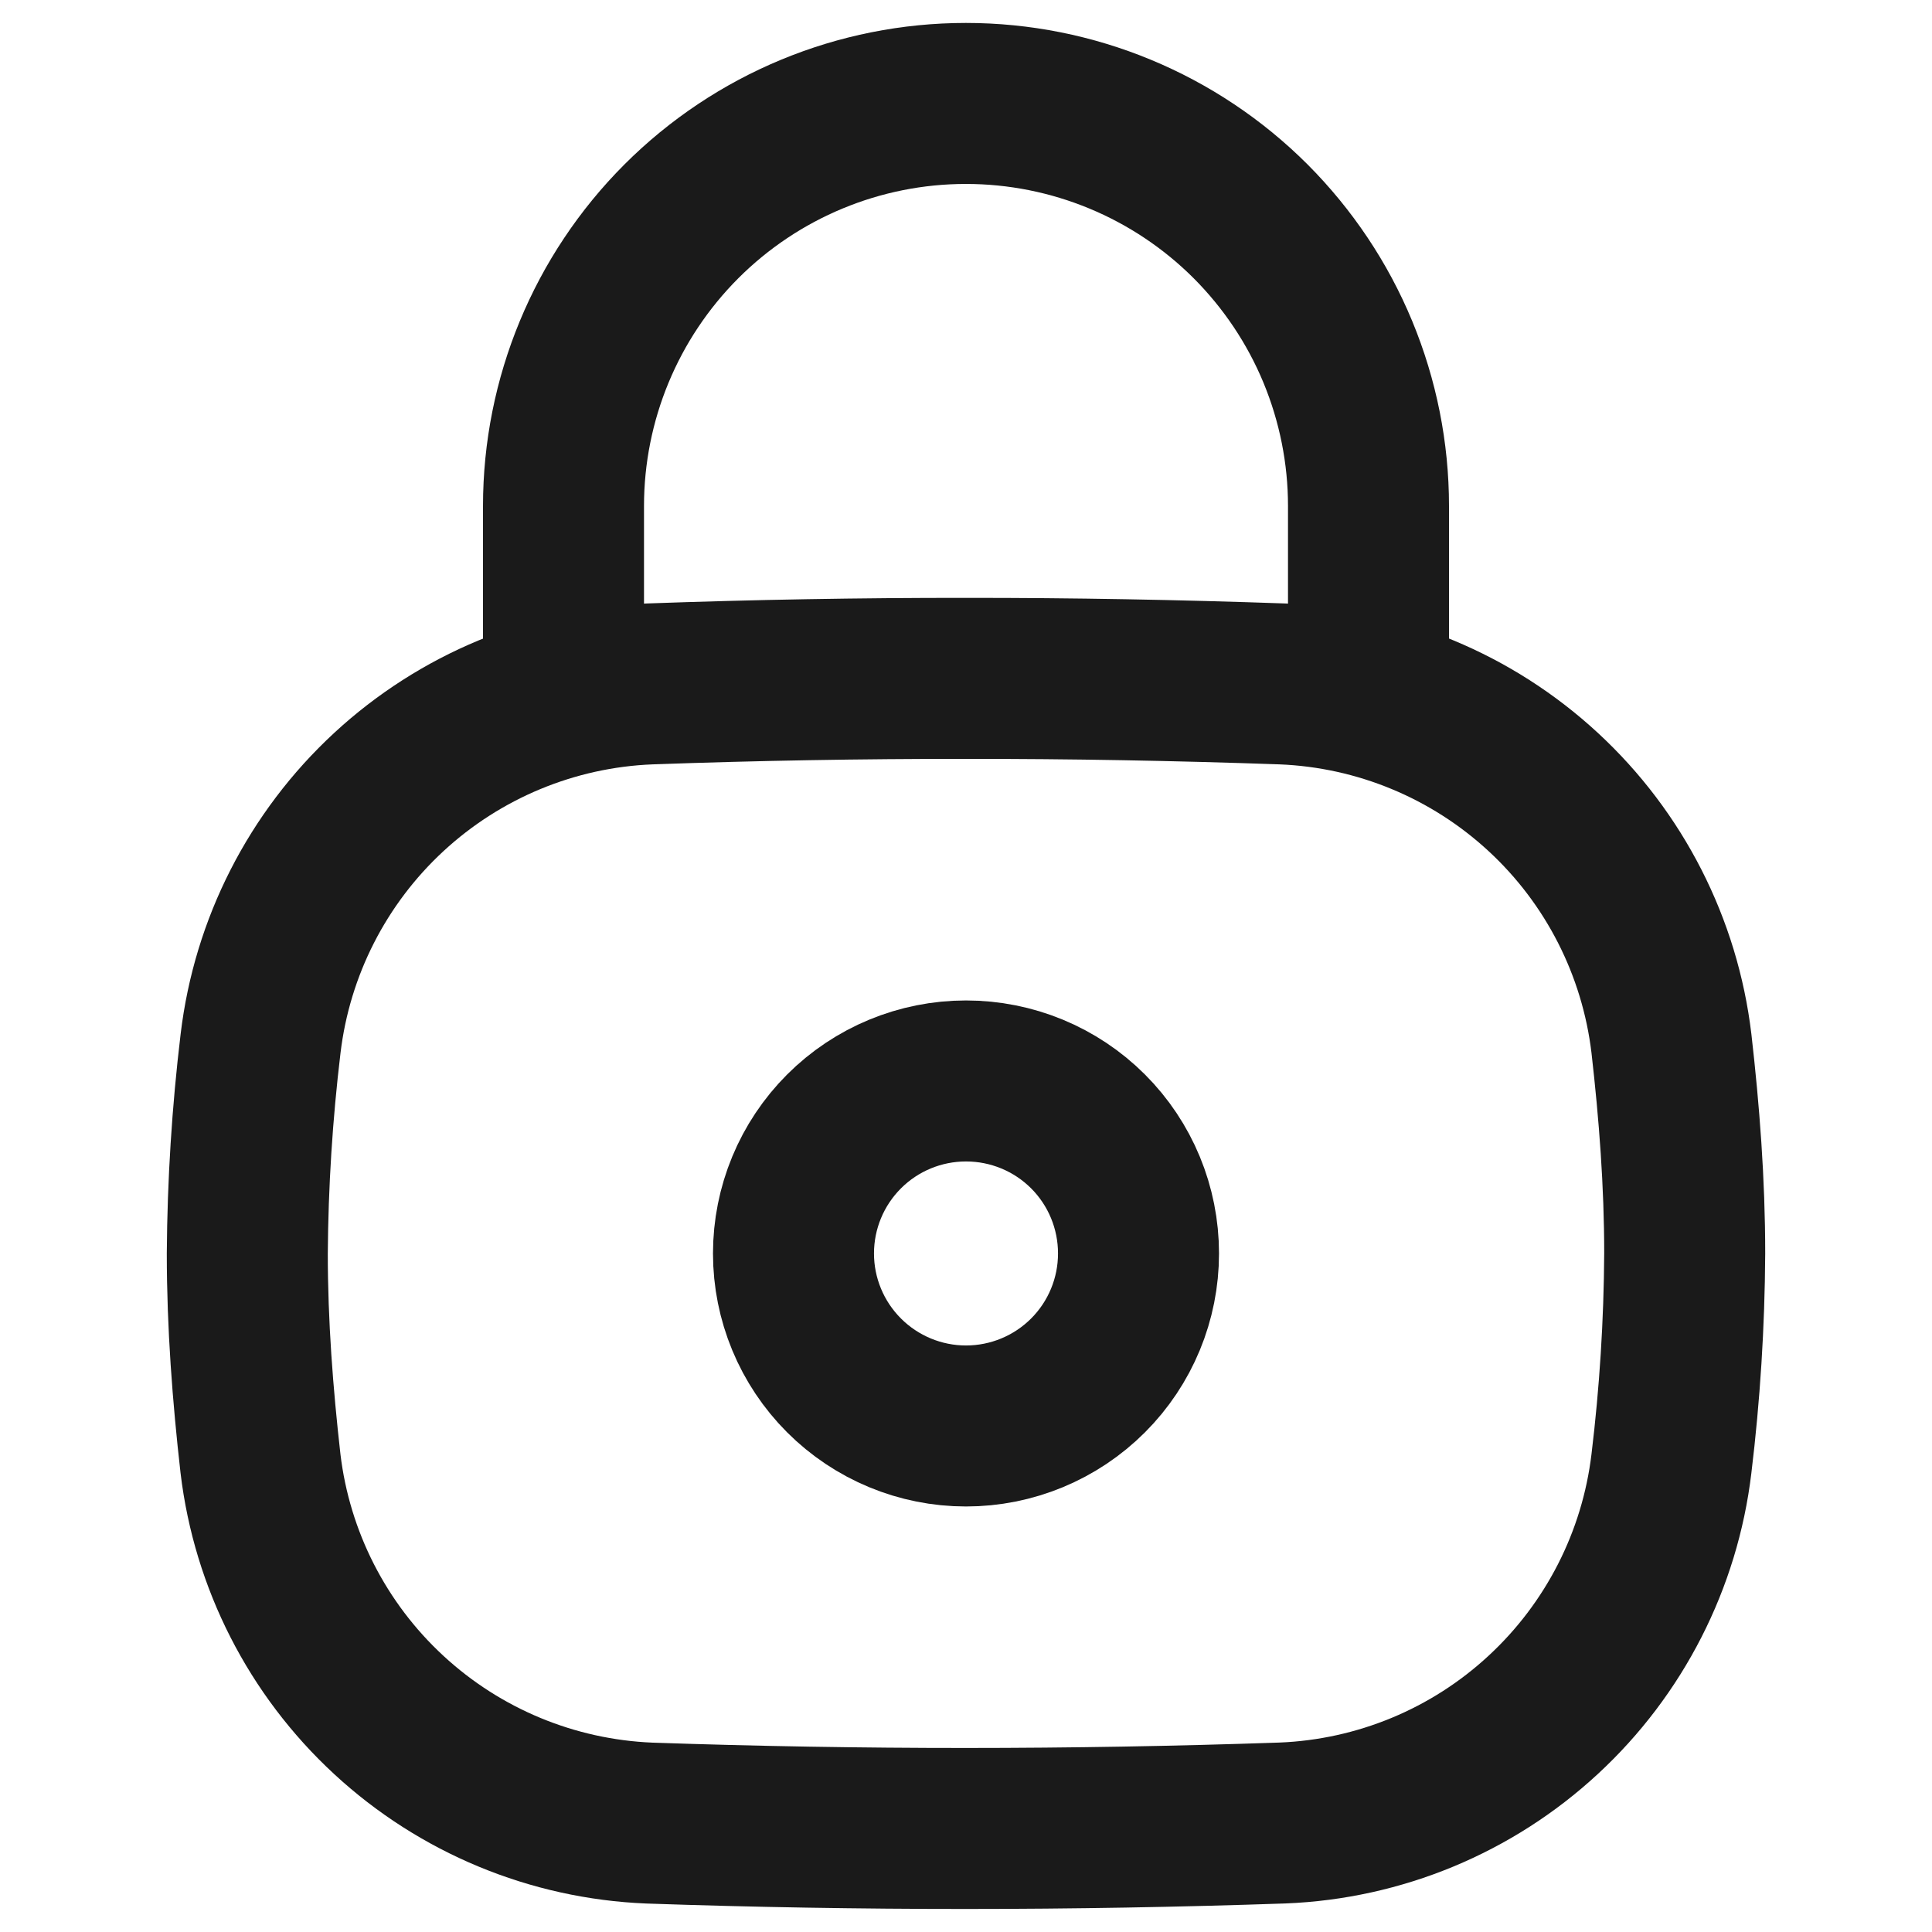
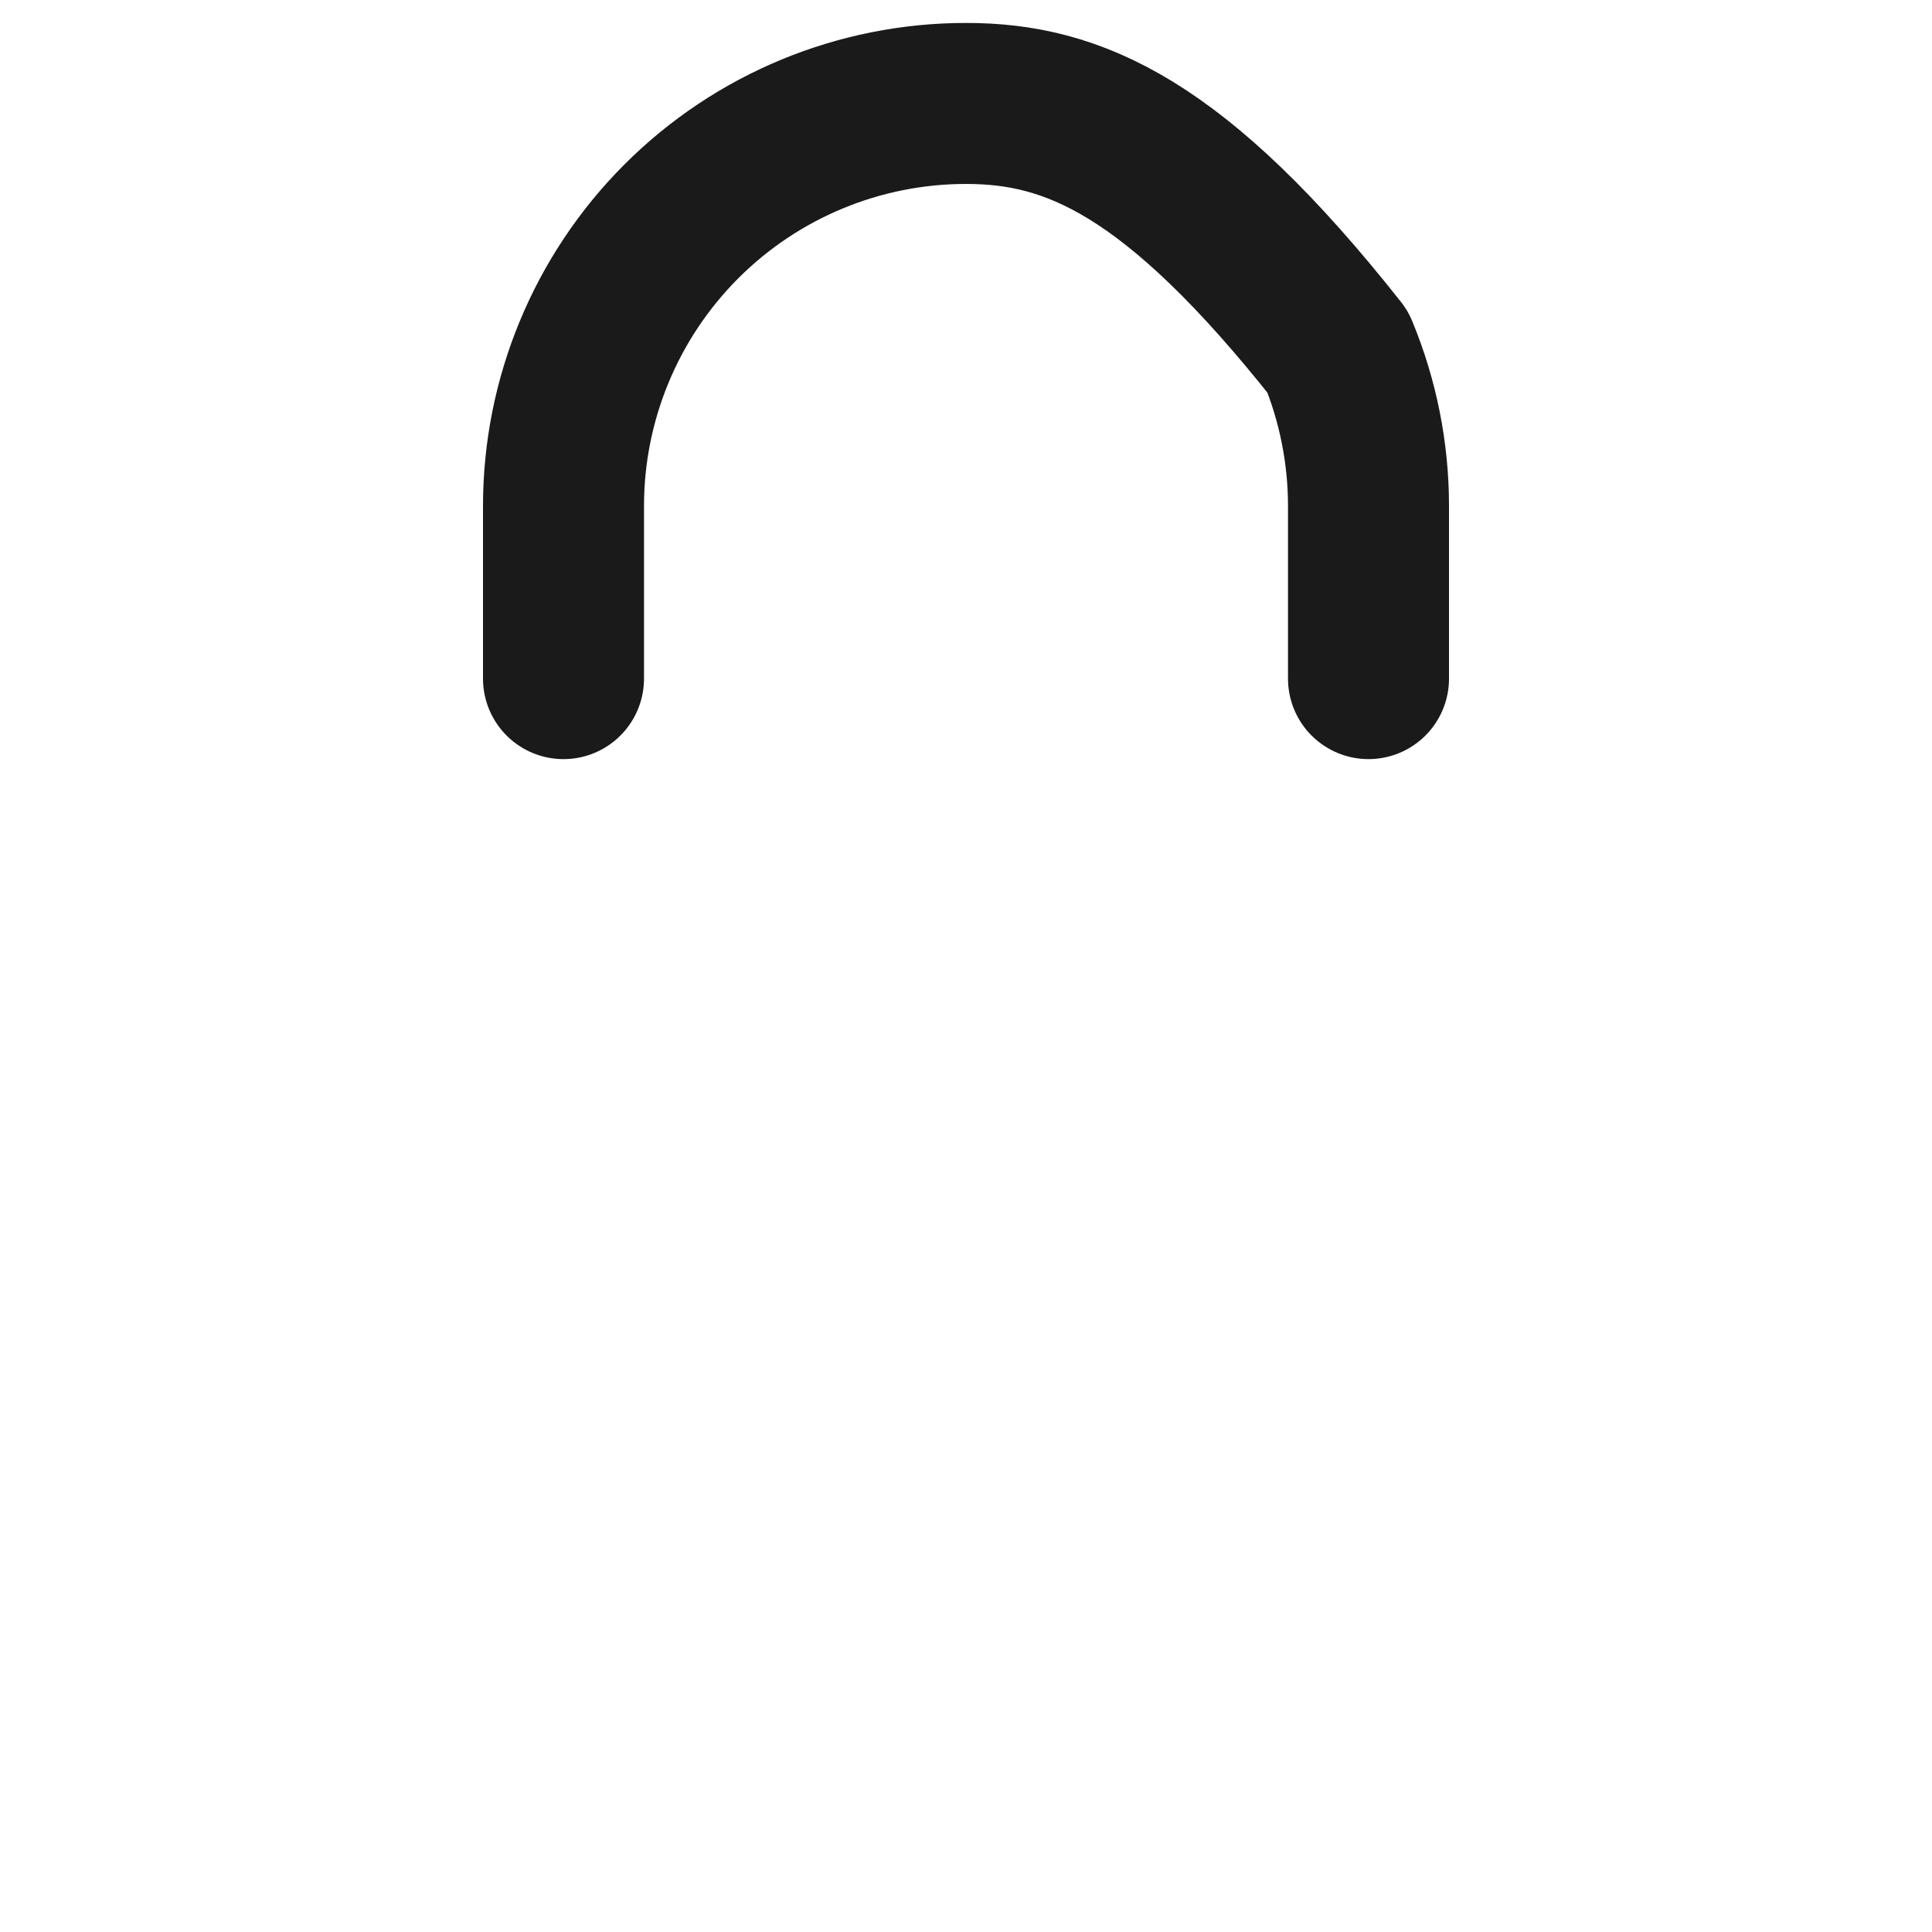
<svg xmlns="http://www.w3.org/2000/svg" fill="none" viewBox="0 0 24 24" height="24" width="24">
-   <path stroke-width="2" stroke="#1A1A1A" d="M3.236 18.182C3.379 19.379 3.944 20.486 4.83 21.304C5.715 22.122 6.863 22.598 8.067 22.647C10.688 22.737 13.311 22.736 15.932 22.646C17.137 22.598 18.285 22.122 19.17 21.303C20.055 20.485 20.62 19.379 20.763 18.182C20.868 17.315 20.923 16.444 20.928 15.571C20.928 14.69 20.861 13.819 20.763 12.961C20.62 11.764 20.056 10.657 19.171 9.839C18.285 9.02 17.138 8.544 15.933 8.496C14.622 8.45 13.311 8.426 12 8.427C10.689 8.426 9.378 8.449 8.067 8.496C6.863 8.544 5.715 9.021 4.83 9.839C3.944 10.658 3.38 11.765 3.237 12.962C3.133 13.828 3.078 14.699 3.072 15.571C3.072 16.454 3.139 17.326 3.236 18.182Z" />
-   <path stroke-linejoin="round" stroke-linecap="round" stroke-width="2" stroke="#1A1A1A" d="M17 8.43V6.285C17 5.628 16.87 4.978 16.619 4.371C16.368 3.765 15.999 3.214 15.535 2.749C14.597 1.812 13.326 1.285 11.999 1.285C10.673 1.285 9.402 1.812 8.464 2.75C7.527 3.688 7 4.96 7 6.286V8.43" />
-   <path stroke-width="2" stroke="#1A1A1A" d="M12 17.714C12.569 17.714 13.114 17.488 13.516 17.086C13.918 16.684 14.143 16.139 14.143 15.571C14.143 15.002 13.918 14.457 13.516 14.055C13.114 13.653 12.569 13.428 12 13.428C11.432 13.428 10.887 13.653 10.485 14.055C10.083 14.457 9.857 15.002 9.857 15.571C9.857 16.139 10.083 16.684 10.485 17.086C10.887 17.488 11.432 17.714 12 17.714Z" />
+   <path stroke-linejoin="round" stroke-linecap="round" stroke-width="2" stroke="#1A1A1A" d="M17 8.43V6.285C17 5.628 16.87 4.978 16.619 4.371C14.597 1.812 13.326 1.285 11.999 1.285C10.673 1.285 9.402 1.812 8.464 2.75C7.527 3.688 7 4.96 7 6.286V8.43" />
</svg>